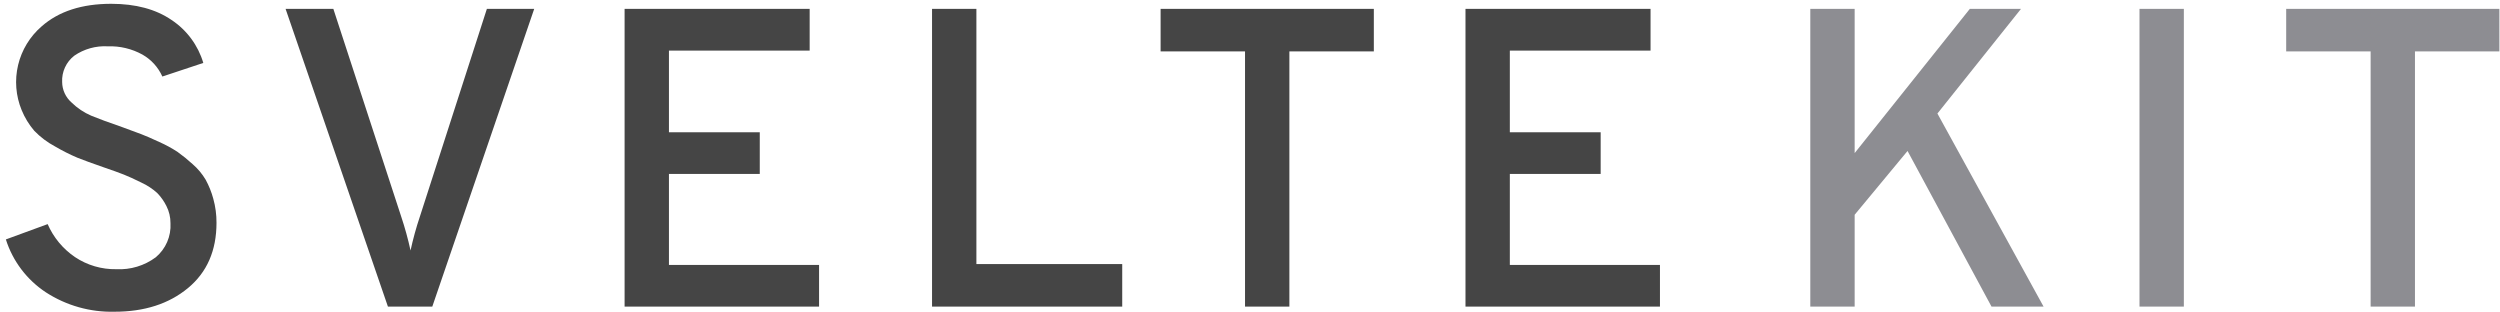
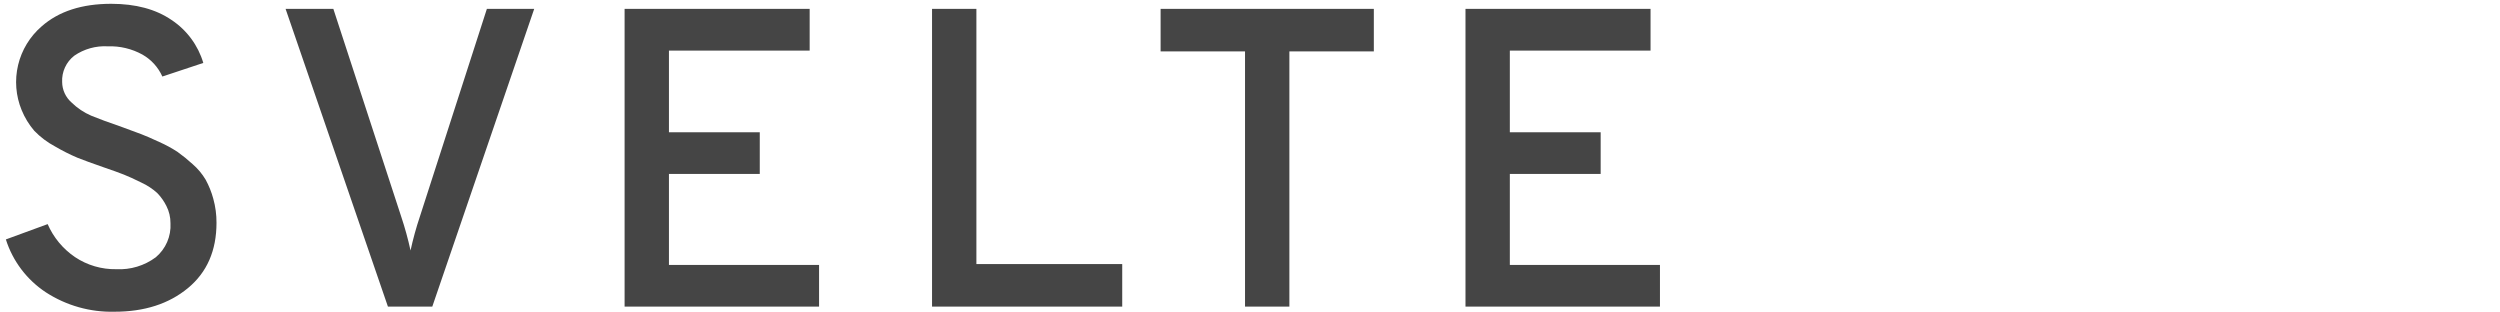
<svg xmlns="http://www.w3.org/2000/svg" width="400" height="50" viewBox="0 0 400 50" fill="none">
  <path d="M18.336 49.876C14.445 49.974 10.616 48.894 7.352 46.78C4.302 44.774 2.038 41.783 0.939 38.308L7.624 35.858C8.552 37.991 10.066 39.818 11.992 41.129C13.947 42.437 16.257 43.115 18.611 43.072C20.873 43.189 23.105 42.515 24.922 41.166C25.712 40.504 26.337 39.667 26.745 38.722C27.154 37.777 27.336 36.75 27.276 35.722C27.285 34.765 27.063 33.819 26.628 32.966C26.25 32.202 25.755 31.502 25.161 30.889C24.41 30.208 23.559 29.645 22.636 29.222C21.498 28.656 20.554 28.225 19.804 27.929C19.054 27.633 17.951 27.236 16.495 26.738C14.676 26.103 13.312 25.605 12.402 25.242C11.17 24.719 9.974 24.116 8.82 23.438C7.579 22.781 6.451 21.931 5.478 20.92C4.635 19.934 3.955 18.82 3.465 17.62C2.522 15.333 2.324 12.807 2.898 10.402C3.473 7.996 4.792 5.832 6.667 4.214C9.399 1.811 13.107 0.608 17.79 0.608C21.702 0.608 24.92 1.47 27.445 3.194C29.895 4.819 31.695 7.252 32.528 10.068L25.977 12.245C25.319 10.77 24.208 9.543 22.804 8.741C21.107 7.801 19.184 7.342 17.244 7.412C15.341 7.304 13.456 7.831 11.887 8.91C11.247 9.405 10.736 10.048 10.398 10.782C10.059 11.517 9.904 12.322 9.944 13.129C9.95 13.748 10.087 14.359 10.345 14.922C10.604 15.485 10.978 15.987 11.445 16.396C12.351 17.286 13.415 18.002 14.583 18.505C15.675 18.959 17.336 19.571 19.564 20.342C20.928 20.842 21.94 21.216 22.599 21.465C23.259 21.713 24.225 22.133 25.497 22.724C26.517 23.174 27.499 23.709 28.43 24.321C29.265 24.92 30.062 25.567 30.819 26.261C31.642 26.972 32.344 27.811 32.9 28.744C33.43 29.713 33.843 30.741 34.129 31.806C34.476 33.058 34.648 34.353 34.64 35.652C34.64 40.098 33.116 43.58 30.069 46.097C27.021 48.614 23.11 49.874 18.336 49.876ZM62.069 49.06L45.695 1.424H53.337L64.185 34.633C64.784 36.419 65.285 38.237 65.686 40.078C66.085 38.237 66.586 36.419 67.187 34.633L77.899 1.424H85.472L69.165 49.06H62.069ZM99.935 49.06V1.424H129.546V8.094H107.031V21.159H121.563V27.829H107.031V42.39H131.05V49.06H99.935ZM149.126 49.06V1.424H156.223V42.255H179.556V49.06H149.126ZM206.301 8.229V49.06H199.204V8.229H185.696V1.424H219.813V8.229H206.301ZM234.478 49.06V1.424H264.088V8.094H241.574V21.159H256.106V27.829H241.574V42.39H265.593V49.06H234.478Z" fill="#454545" />
-   <path d="M318.645 49.06L305.205 24.154L296.745 34.362V49.06H289.648V1.424H296.745V24.494L315.169 1.424H323.356L309.986 18.165L326.974 49.06H318.645ZM342.319 49.06V1.424H349.416V49.06H342.319ZM386.394 8.229V49.06H379.3V8.229H365.789V1.424H399.902V8.229H386.394Z" fill="#8D8D92" />
</svg>